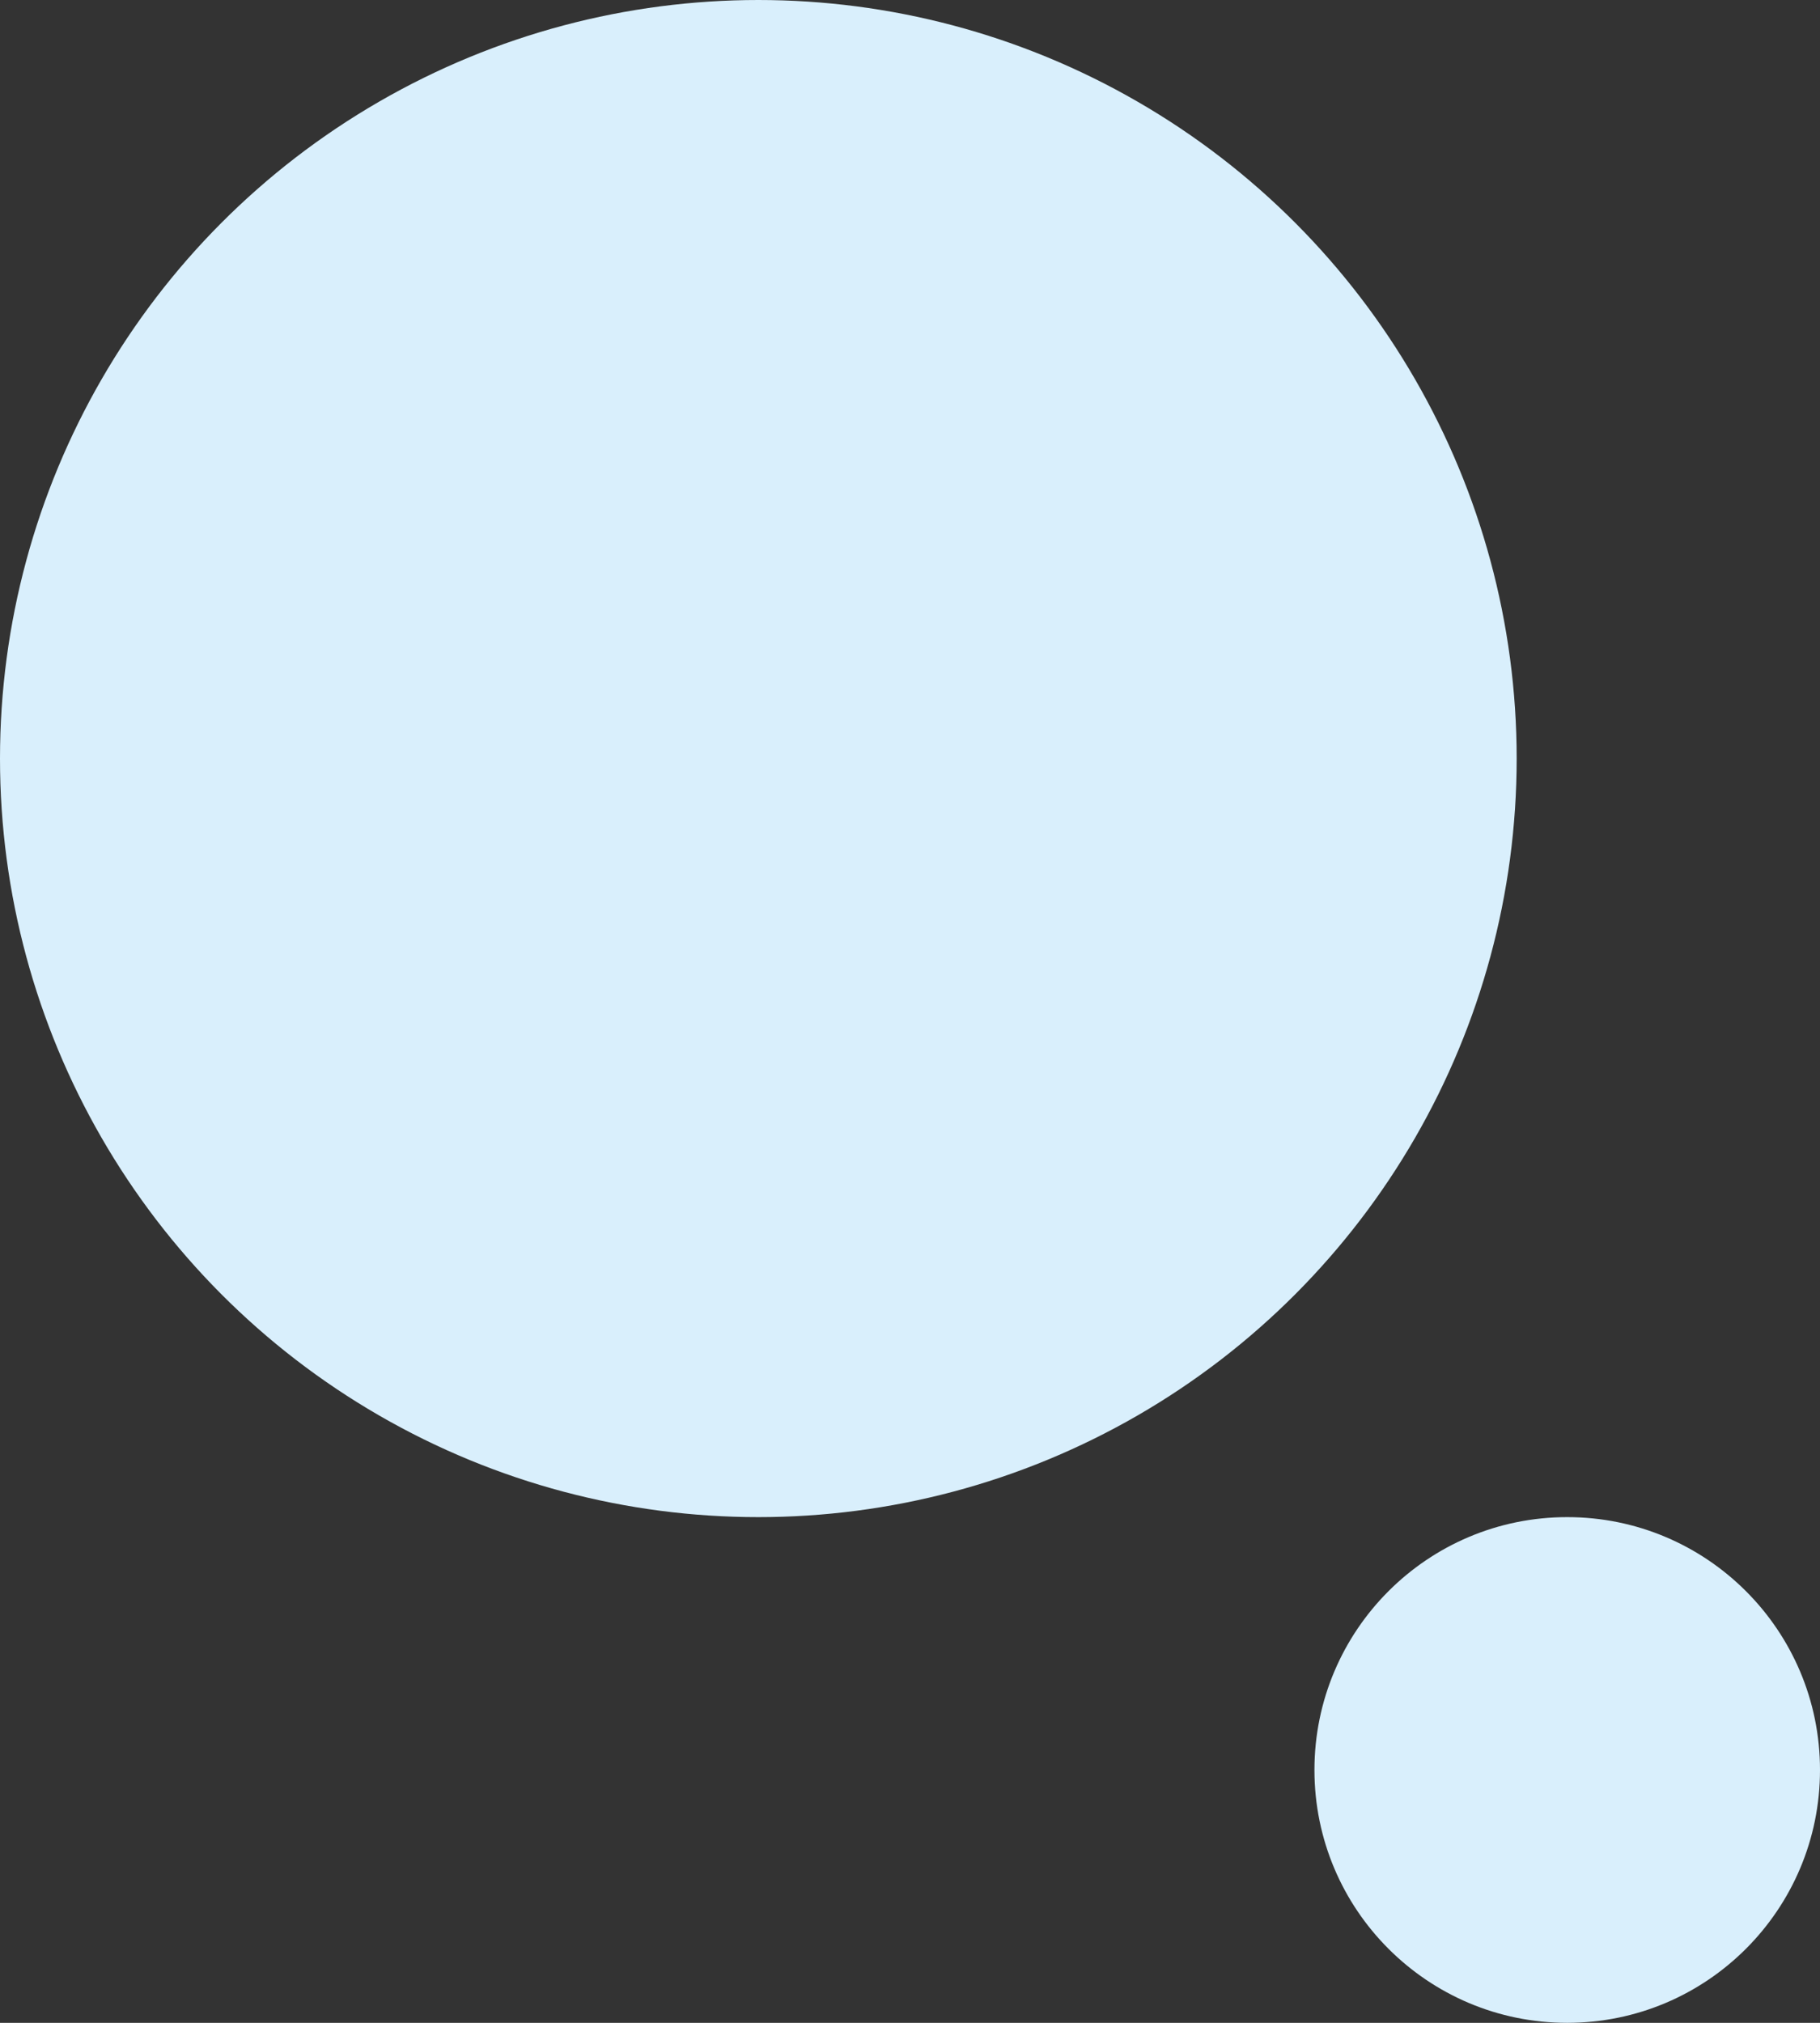
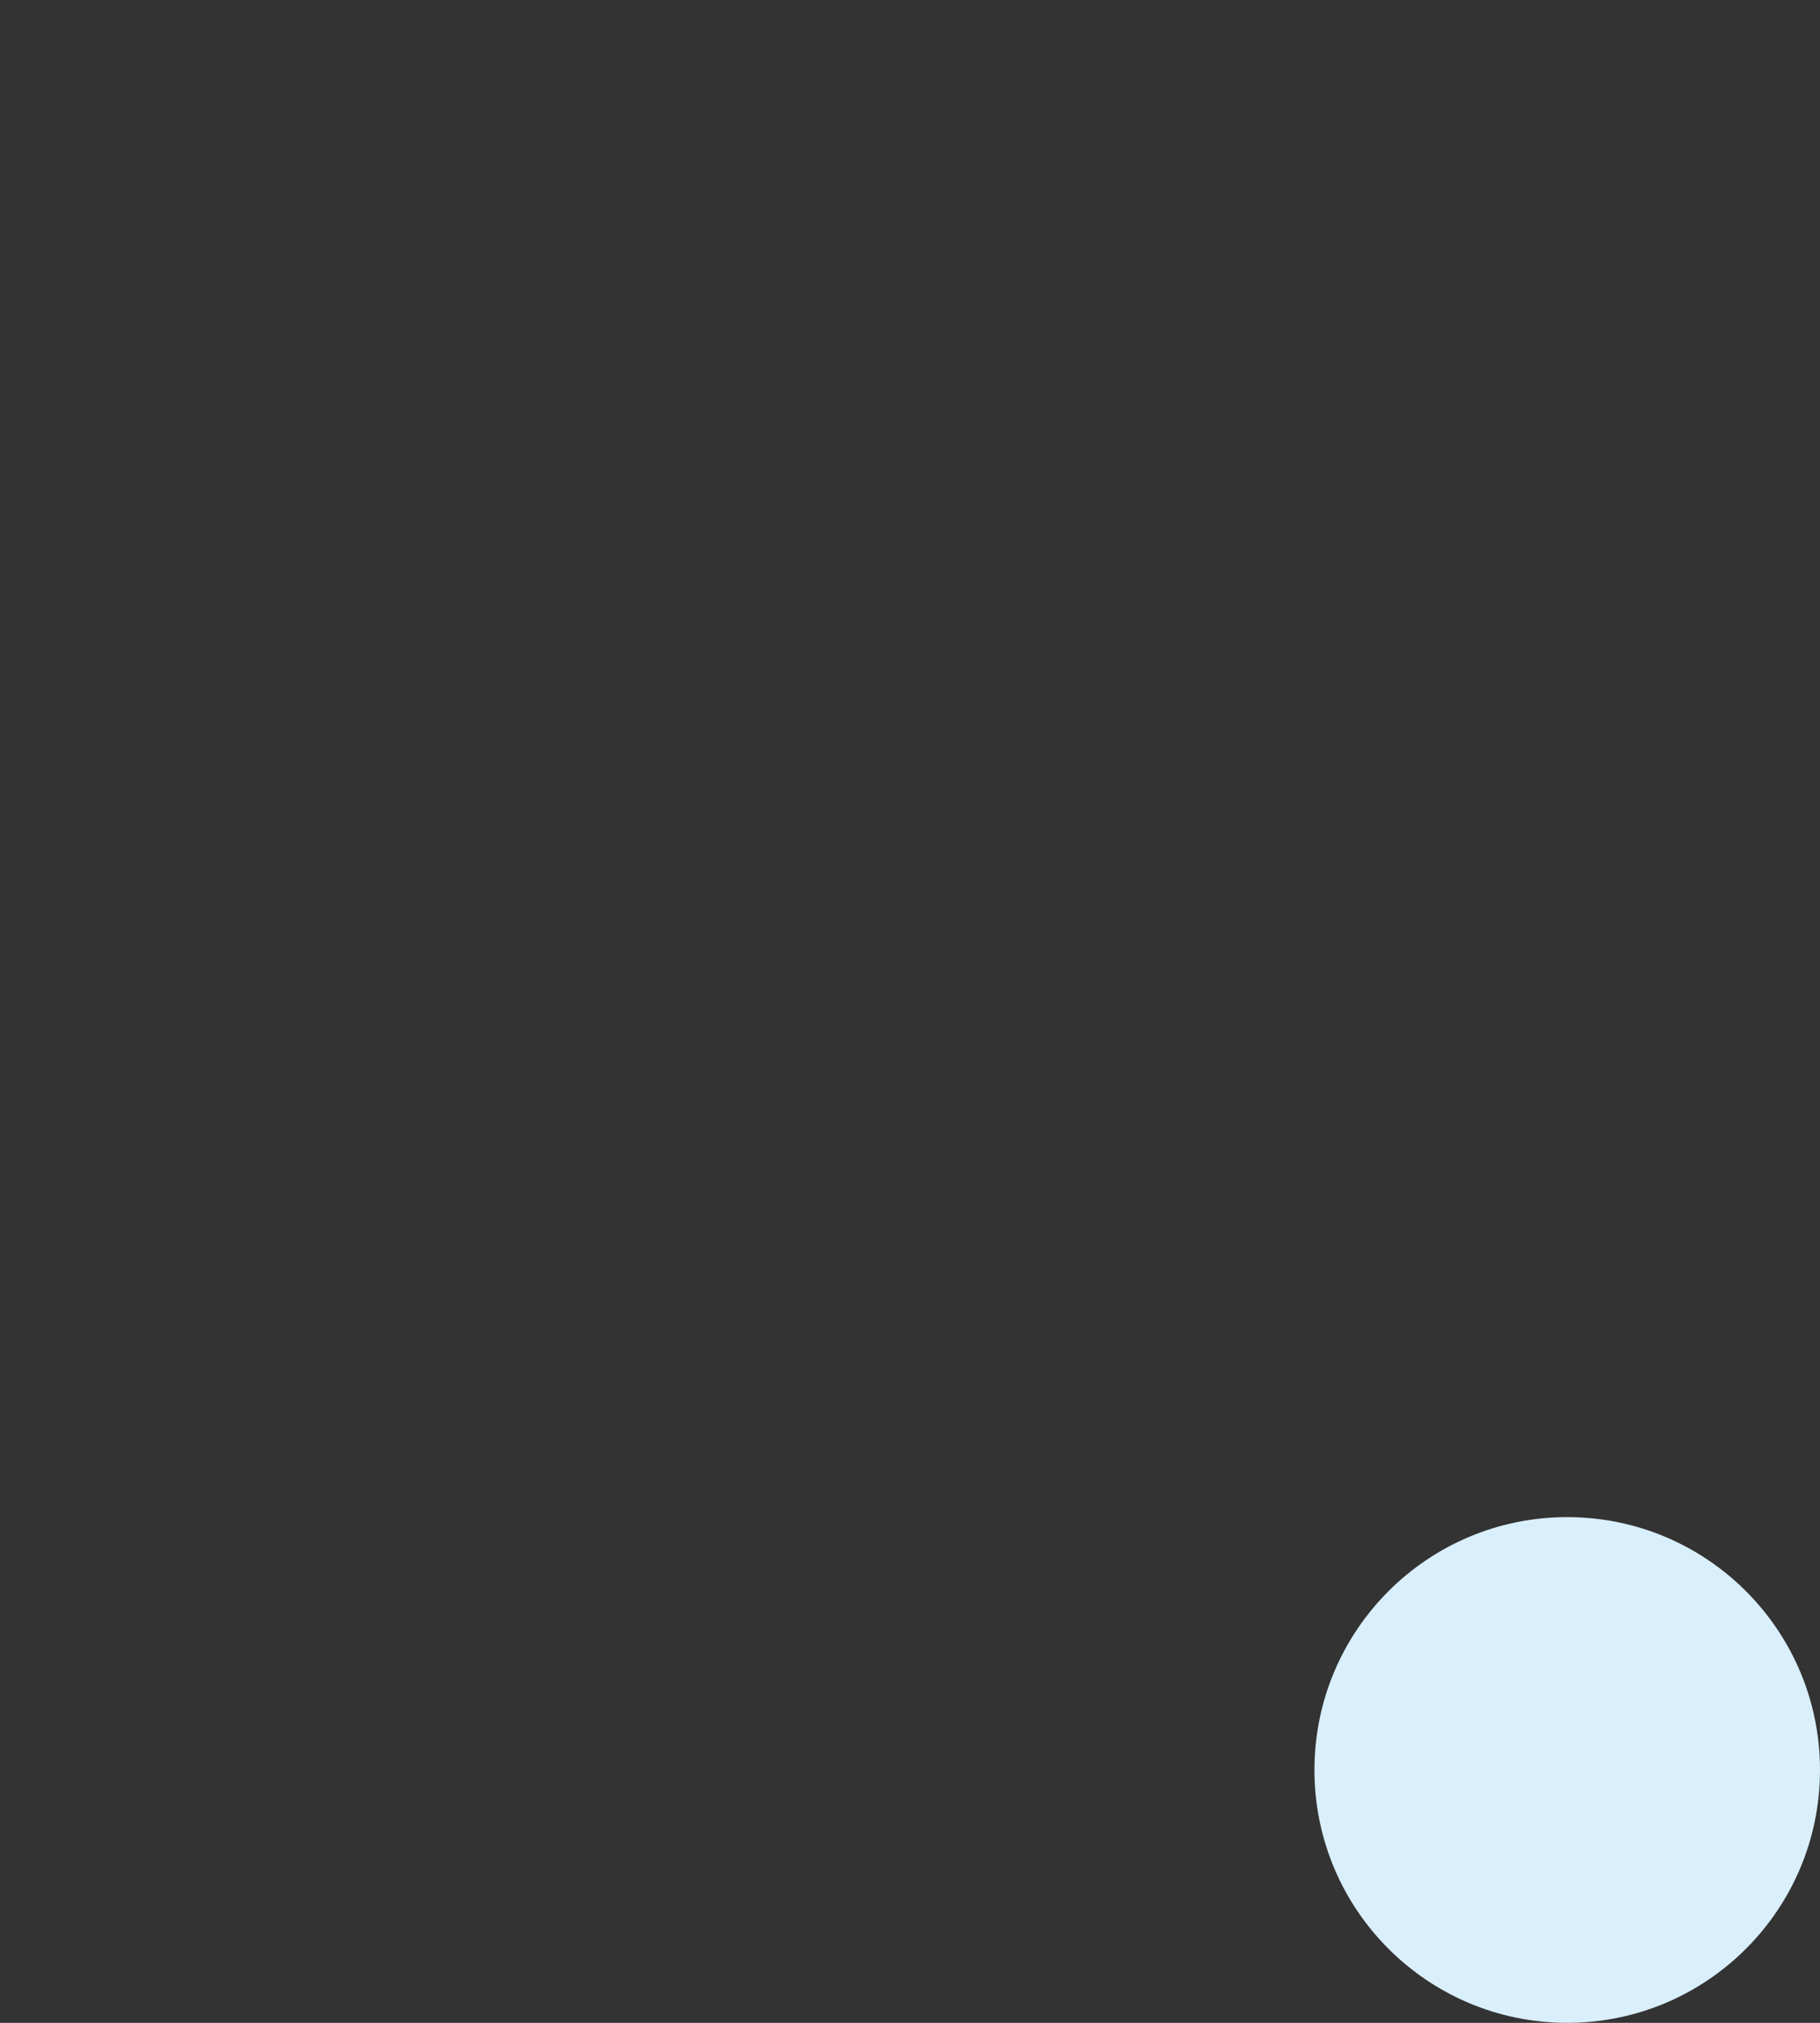
<svg xmlns="http://www.w3.org/2000/svg" width="36" height="40" viewBox="0 0 36 40">
  <rect x="0" y="0" width="36" height="40" fill="#333333" stroke="none" />
  <g id="グループ_14089" data-name="グループ 14089" transform="translate(-313 -841)">
-     <circle id="楕円形_956" data-name="楕円形 956" cx="15" cy="15" r="15" transform="translate(313 841)" fill="#d9effc" />
    <circle id="楕円形_955" data-name="楕円形 955" cx="5" cy="5" r="5" transform="translate(339 871)" fill="#d9effc" />
  </g>
</svg>